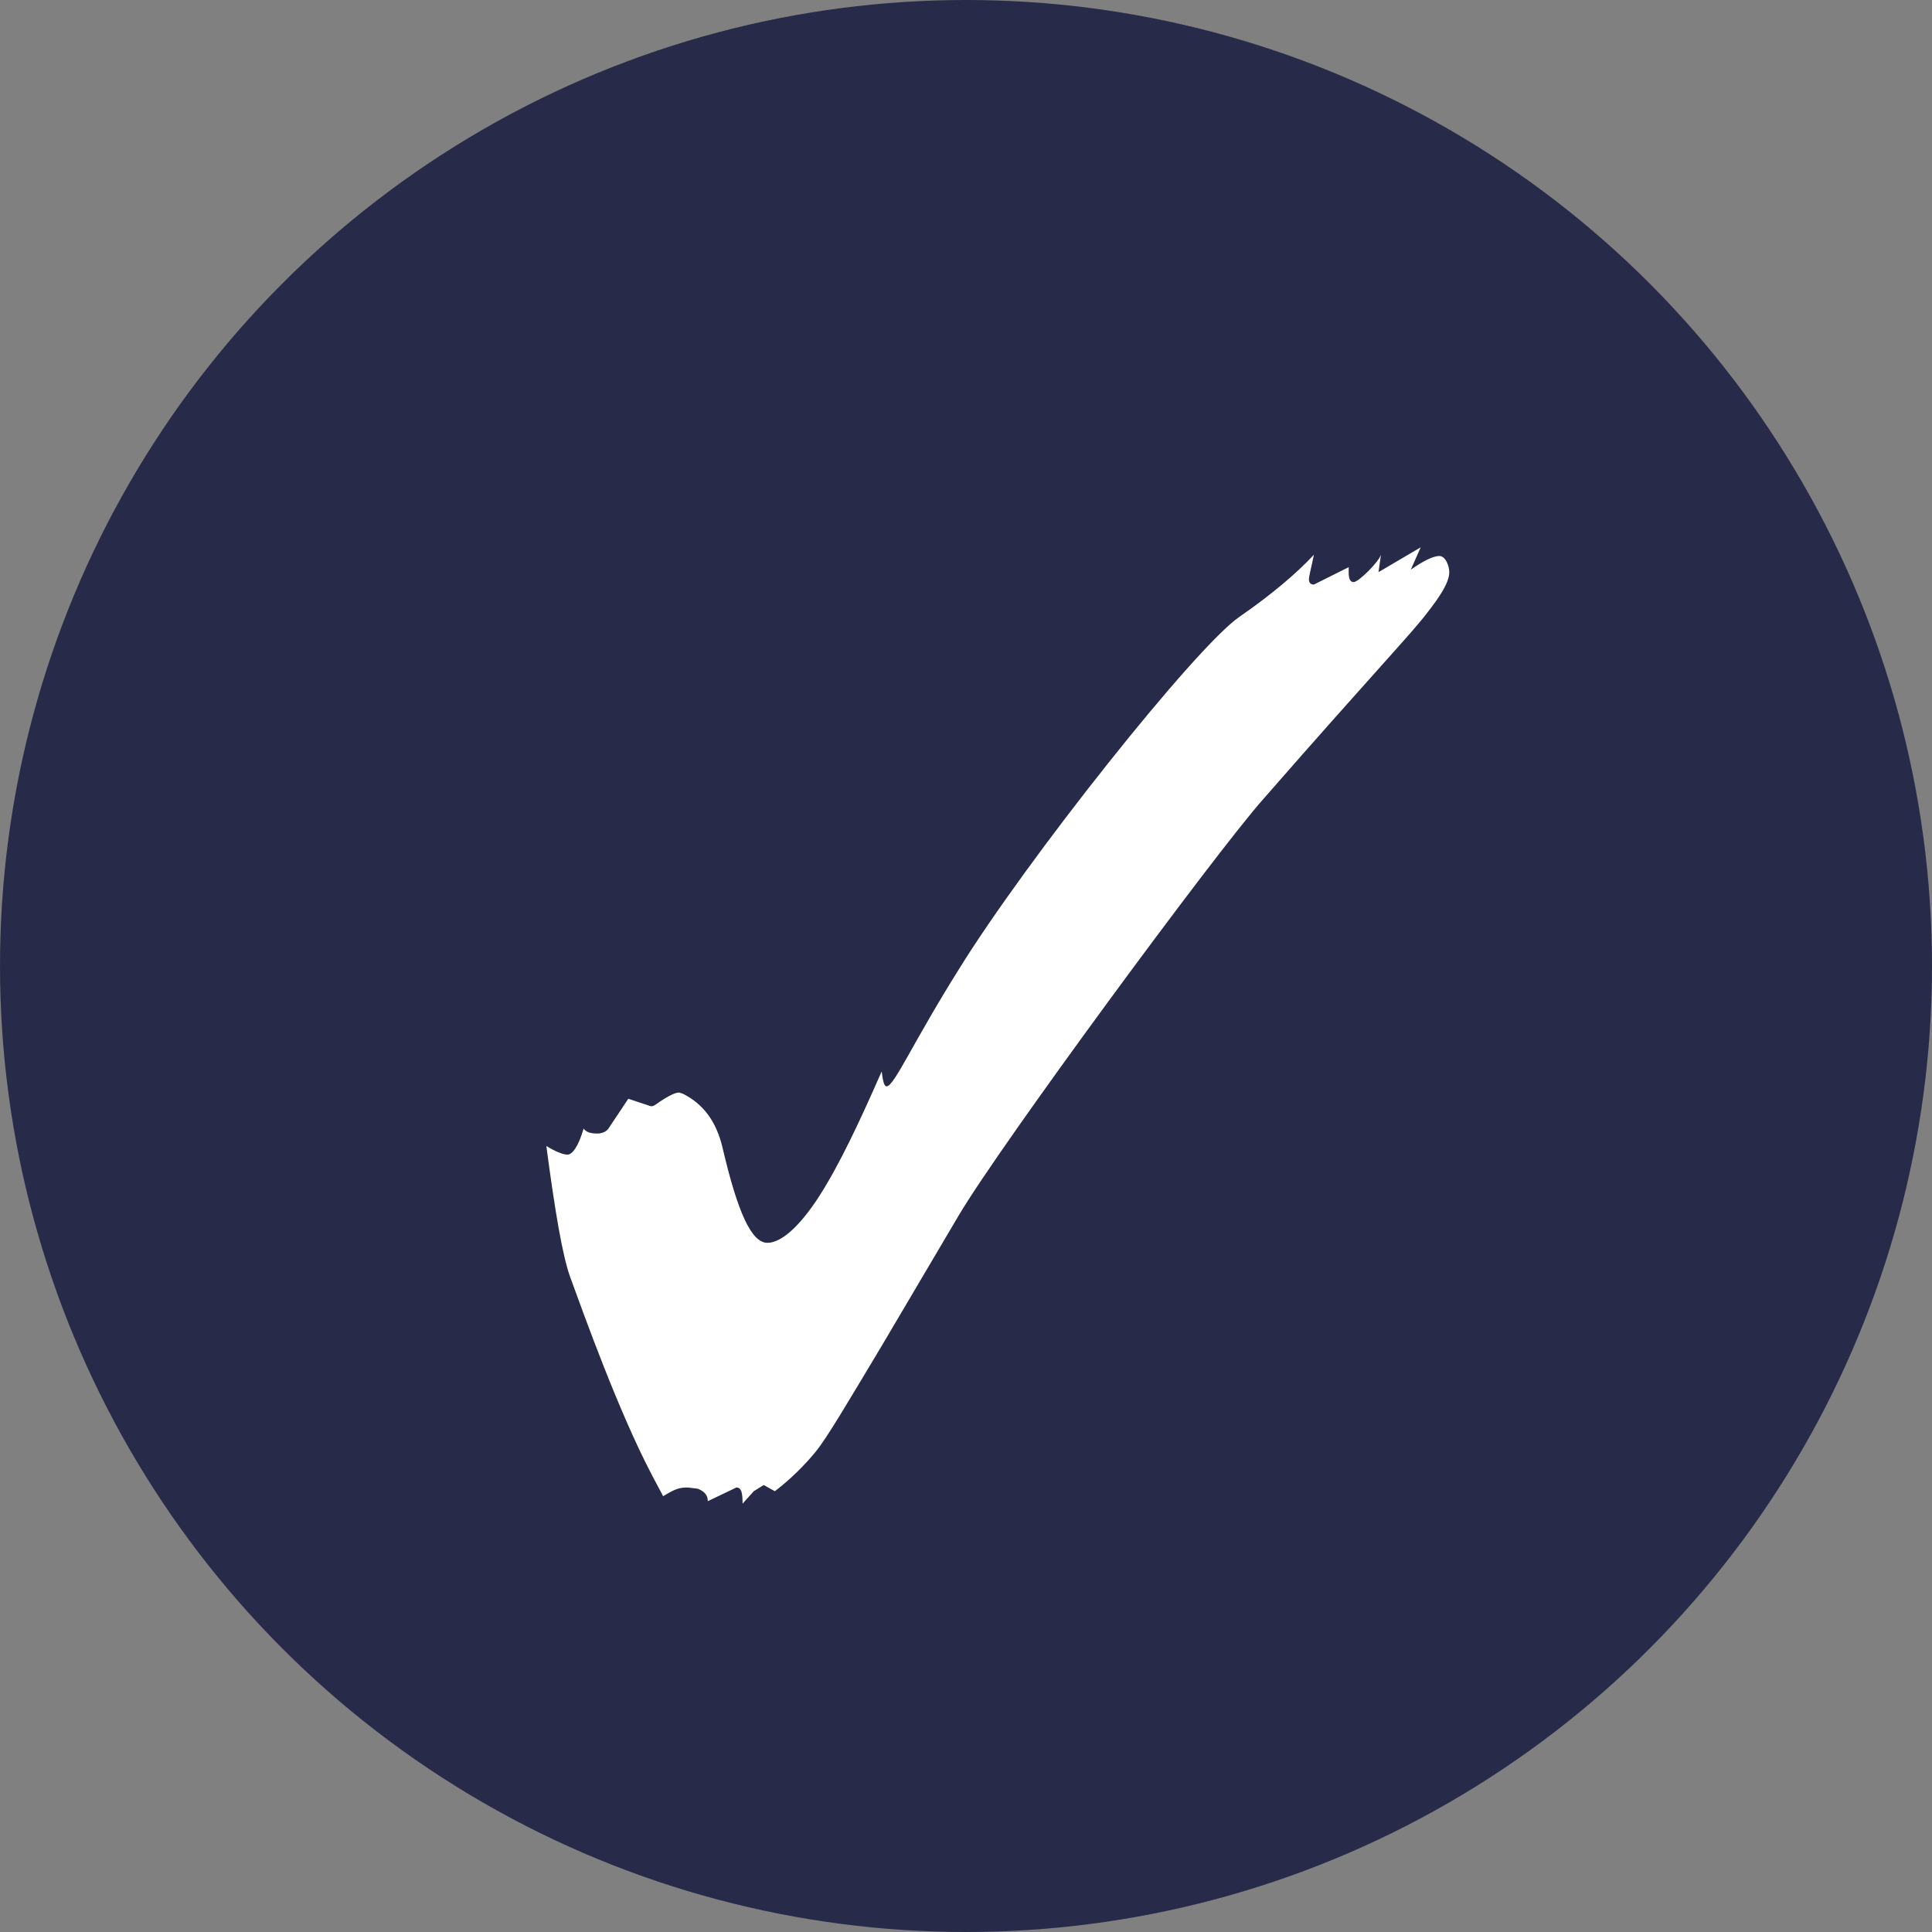
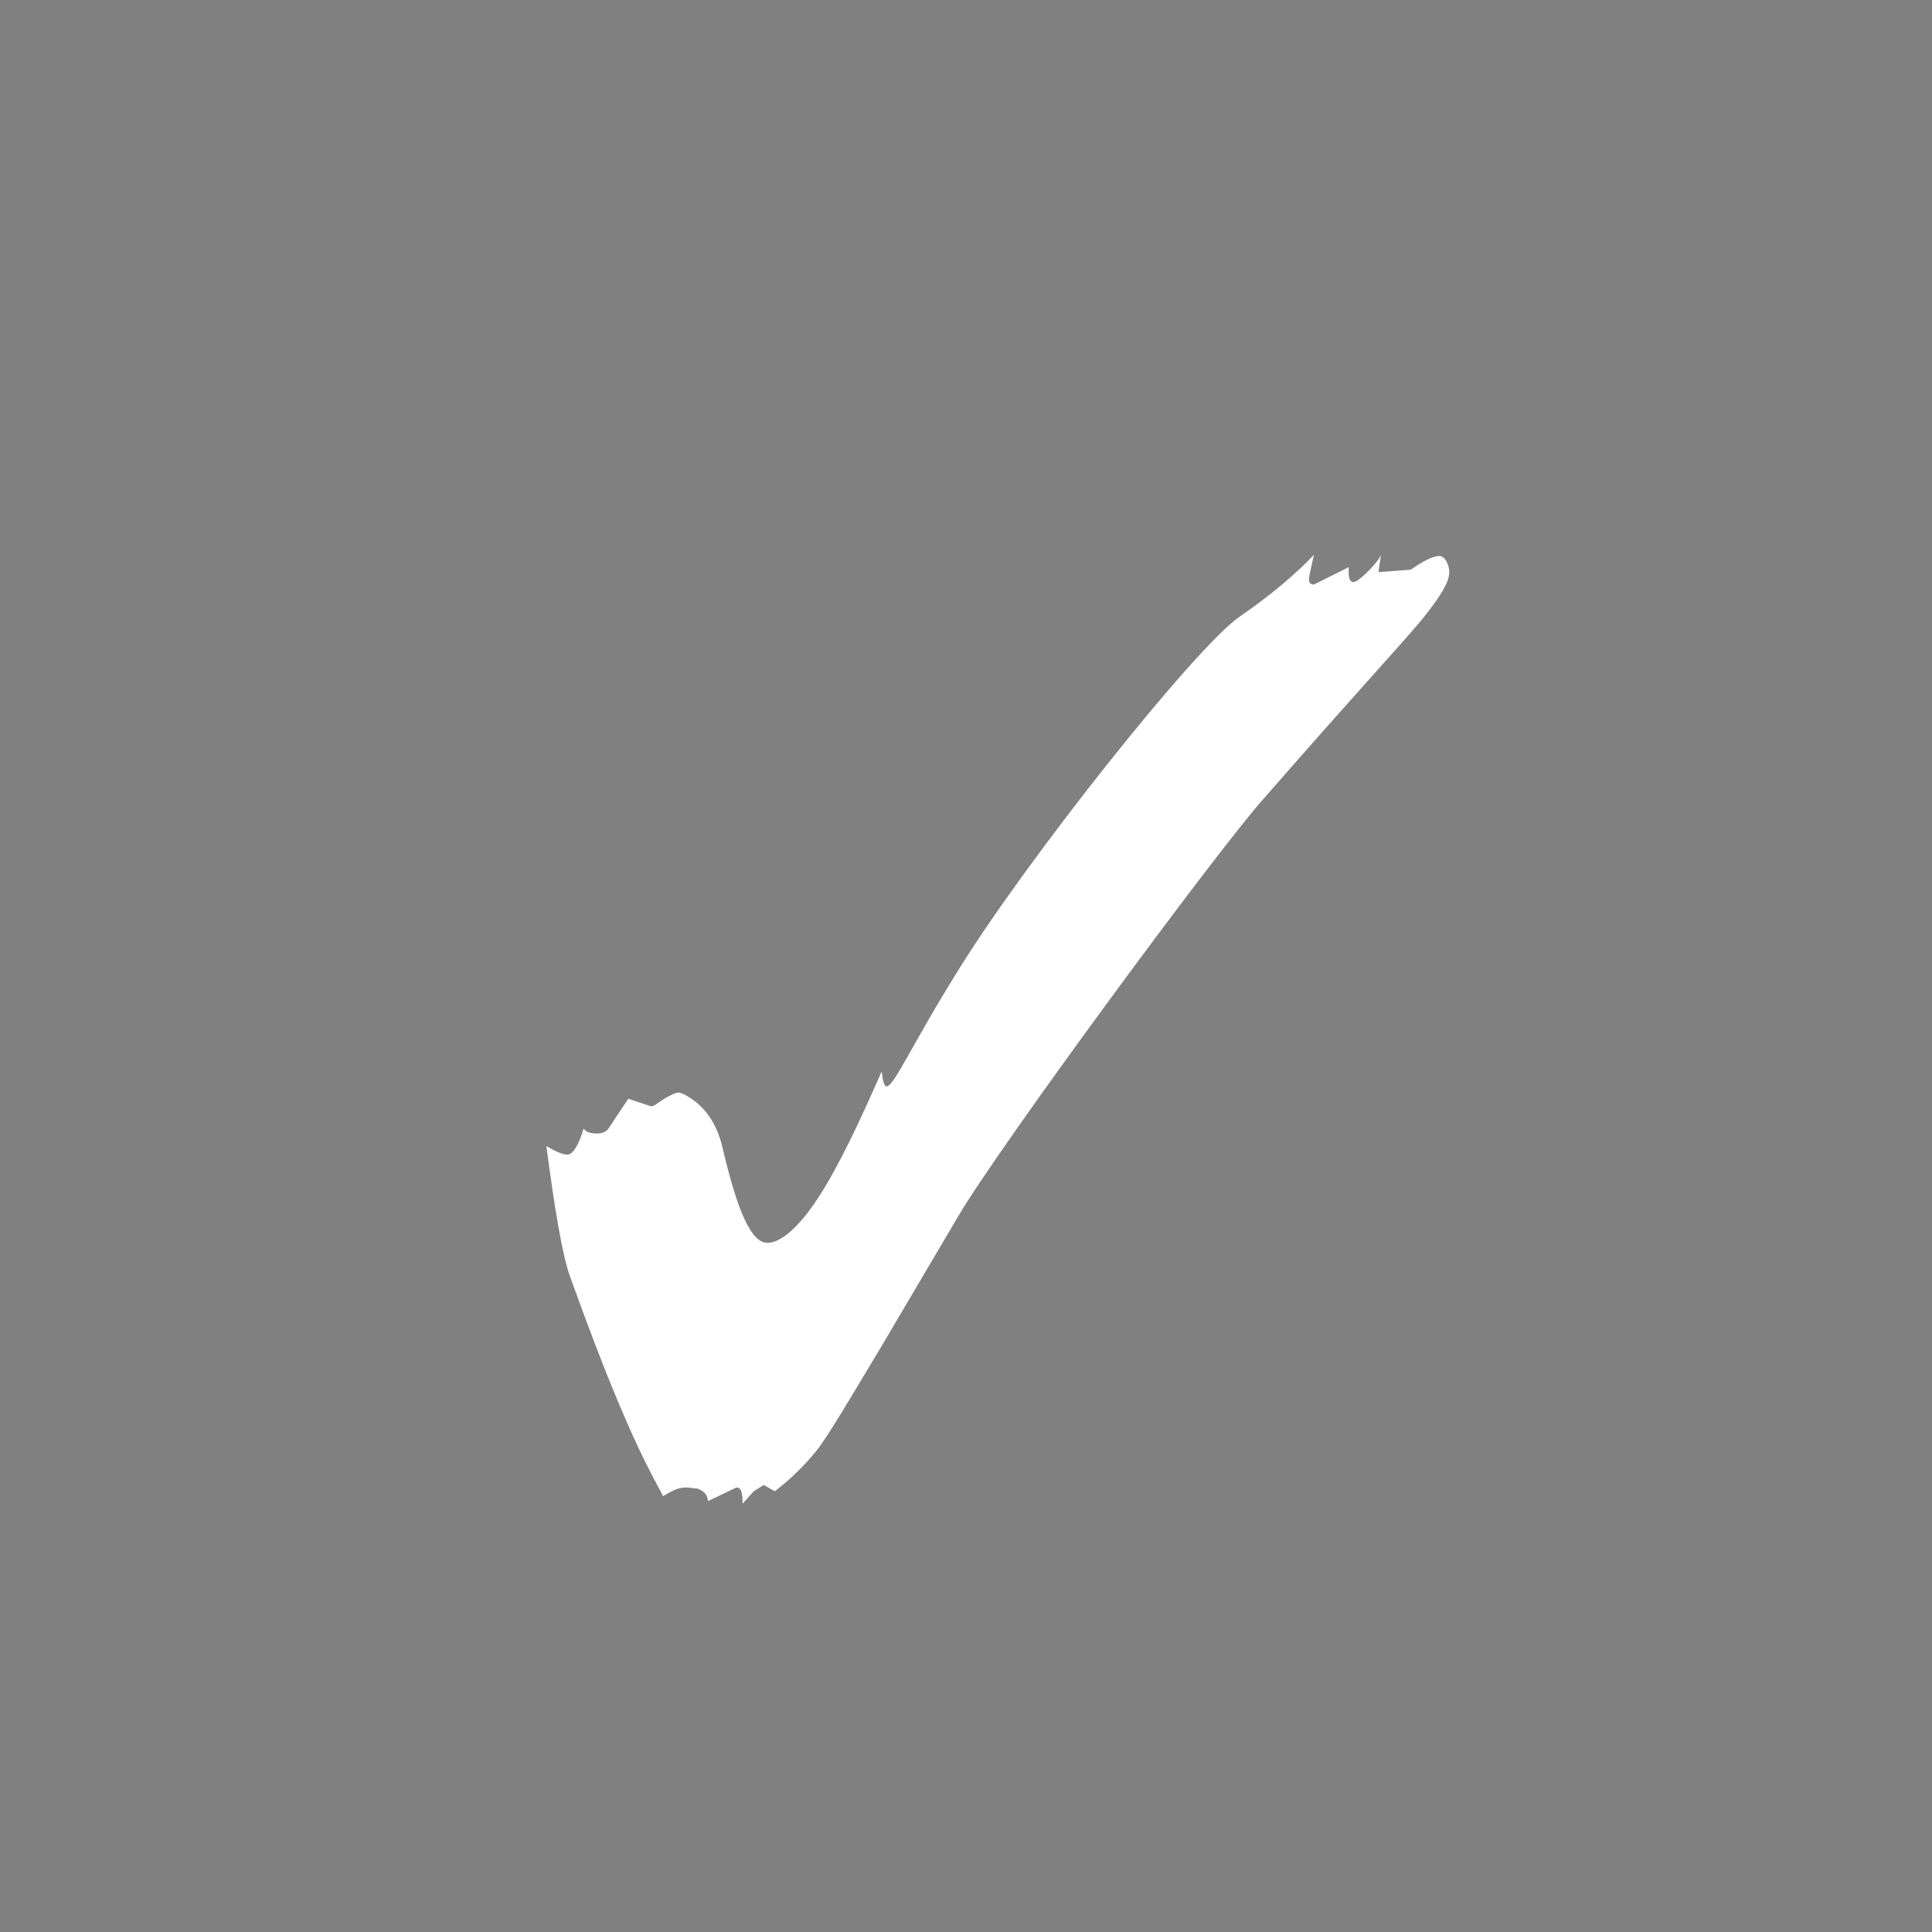
<svg xmlns="http://www.w3.org/2000/svg" width="28" height="28" viewBox="0 0 28 28" fill="none">
  <rect x="0" y="0" width="28" height="28" fill="#808080" stroke="none" />
-   <circle cx="14" cy="14" r="14" fill="#272B49" />
-   <path d="M10.762 21.792C10.762 21.63 10.744 21.558 10.672 21.558L10.258 21.756C10.258 21.666 10.204 21.612 10.114 21.576L9.97 21.558C9.844 21.558 9.79 21.576 9.61 21.684C9.556 21.576 9.484 21.45 9.43 21.342C8.962 20.442 8.476 19.092 8.26 18.498C8.152 18.192 8.044 17.562 7.918 16.608C8.062 16.698 8.17 16.734 8.224 16.734C8.296 16.734 8.386 16.608 8.458 16.356C8.494 16.41 8.566 16.428 8.656 16.428C8.71 16.428 8.782 16.41 8.818 16.356L9.106 15.924L9.43 16.032H9.448C9.484 16.032 9.538 15.978 9.628 15.924C9.718 15.87 9.79 15.834 9.844 15.834L9.898 15.852C10.186 15.996 10.384 16.248 10.474 16.644C10.69 17.562 10.888 18.012 11.122 18.012C11.32 18.012 11.59 17.778 11.878 17.328C12.166 16.878 12.454 16.266 12.778 15.528C12.796 15.672 12.814 15.744 12.85 15.744C12.958 15.744 13.228 15.114 13.894 14.052C14.884 12.45 17.332 9.372 17.962 8.94C18.43 8.616 18.79 8.31 19.042 8.04C19.006 8.22 18.97 8.346 18.97 8.4C18.97 8.454 19.006 8.472 19.042 8.472L19.546 8.22V8.292C19.546 8.382 19.564 8.436 19.618 8.436C19.69 8.436 19.978 8.148 20.014 8.04L19.978 8.292L20.59 7.932L20.446 8.256C20.626 8.13 20.77 8.058 20.86 8.058C20.95 8.058 21.004 8.202 21.004 8.292C21.004 8.436 20.878 8.634 20.68 8.886C20.464 9.174 19.924 9.732 18.304 11.586C17.602 12.378 14.488 16.608 13.894 17.616L12.778 19.506C12.292 20.316 11.986 20.838 11.824 21.036C11.662 21.234 11.464 21.432 11.23 21.612L11.068 21.522L10.924 21.612L10.762 21.792Z" fill="white" />
+   <path d="M10.762 21.792C10.762 21.63 10.744 21.558 10.672 21.558L10.258 21.756C10.258 21.666 10.204 21.612 10.114 21.576L9.97 21.558C9.844 21.558 9.79 21.576 9.61 21.684C9.556 21.576 9.484 21.45 9.43 21.342C8.962 20.442 8.476 19.092 8.26 18.498C8.152 18.192 8.044 17.562 7.918 16.608C8.062 16.698 8.17 16.734 8.224 16.734C8.296 16.734 8.386 16.608 8.458 16.356C8.494 16.41 8.566 16.428 8.656 16.428C8.71 16.428 8.782 16.41 8.818 16.356L9.106 15.924L9.43 16.032H9.448C9.484 16.032 9.538 15.978 9.628 15.924C9.718 15.87 9.79 15.834 9.844 15.834L9.898 15.852C10.186 15.996 10.384 16.248 10.474 16.644C10.69 17.562 10.888 18.012 11.122 18.012C11.32 18.012 11.59 17.778 11.878 17.328C12.166 16.878 12.454 16.266 12.778 15.528C12.796 15.672 12.814 15.744 12.85 15.744C12.958 15.744 13.228 15.114 13.894 14.052C14.884 12.45 17.332 9.372 17.962 8.94C18.43 8.616 18.79 8.31 19.042 8.04C19.006 8.22 18.97 8.346 18.97 8.4C18.97 8.454 19.006 8.472 19.042 8.472L19.546 8.22V8.292C19.546 8.382 19.564 8.436 19.618 8.436C19.69 8.436 19.978 8.148 20.014 8.04L19.978 8.292L20.446 8.256C20.626 8.13 20.77 8.058 20.86 8.058C20.95 8.058 21.004 8.202 21.004 8.292C21.004 8.436 20.878 8.634 20.68 8.886C20.464 9.174 19.924 9.732 18.304 11.586C17.602 12.378 14.488 16.608 13.894 17.616L12.778 19.506C12.292 20.316 11.986 20.838 11.824 21.036C11.662 21.234 11.464 21.432 11.23 21.612L11.068 21.522L10.924 21.612L10.762 21.792Z" fill="white" />
</svg>